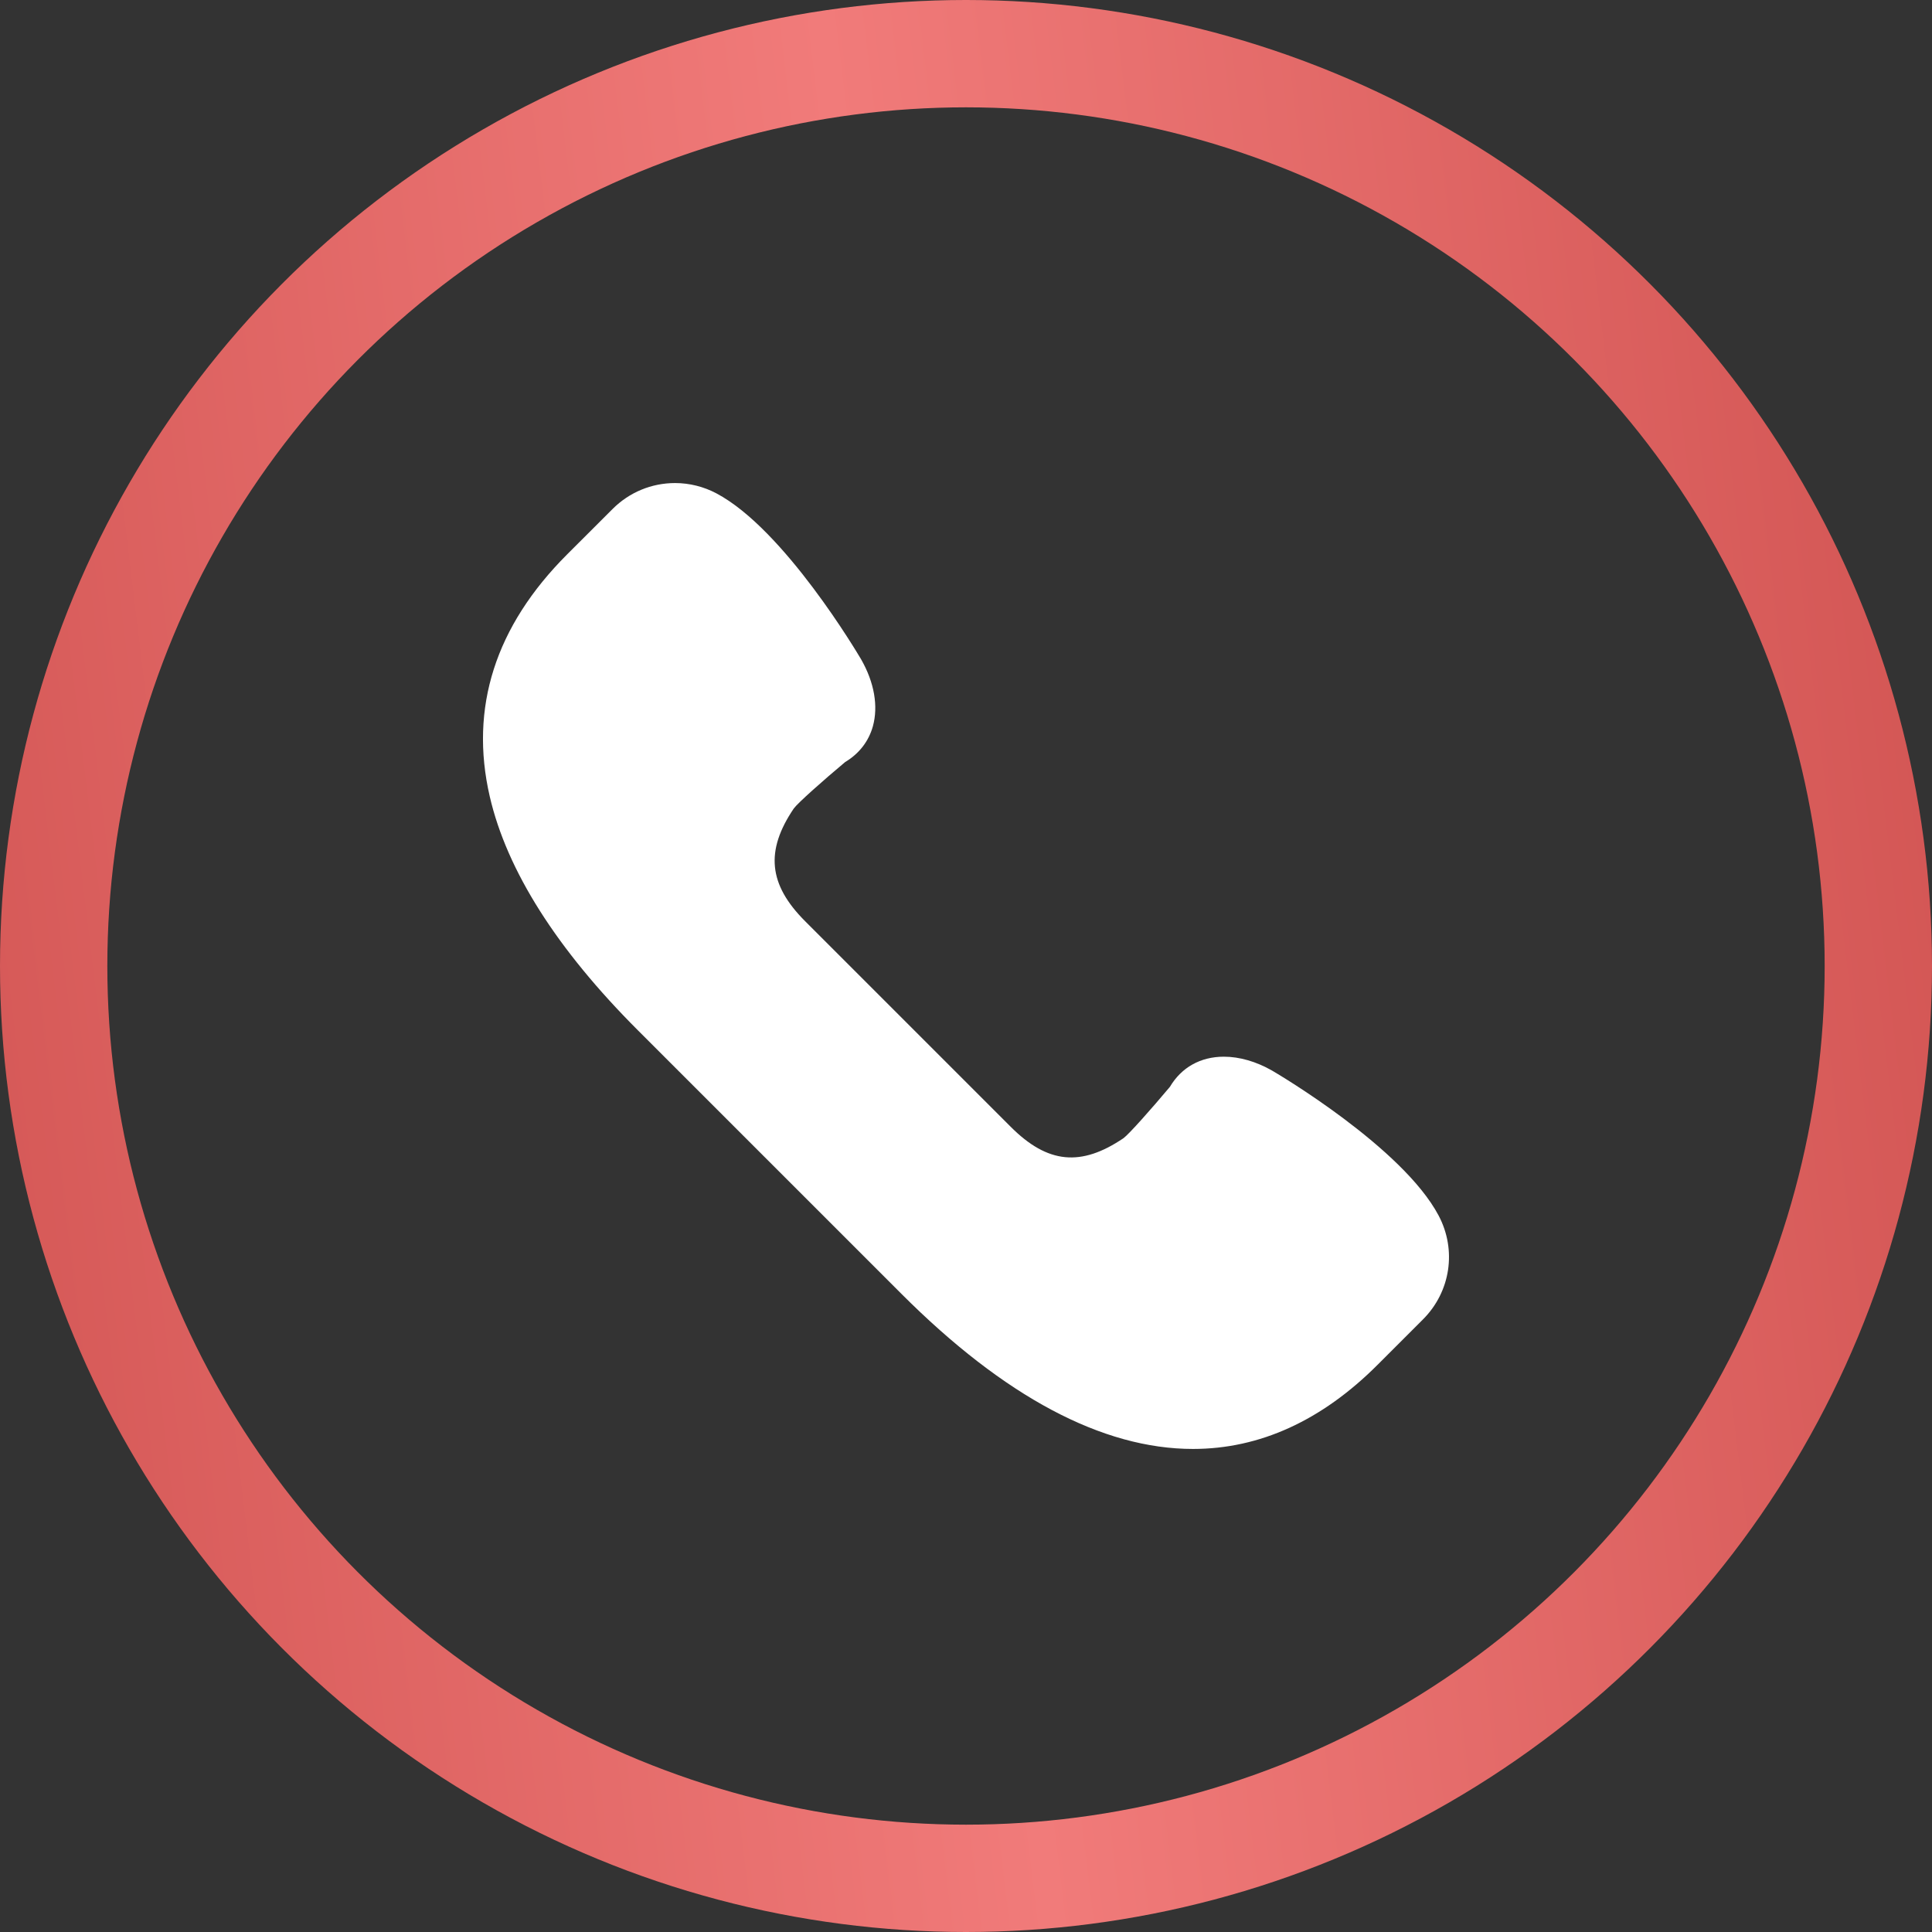
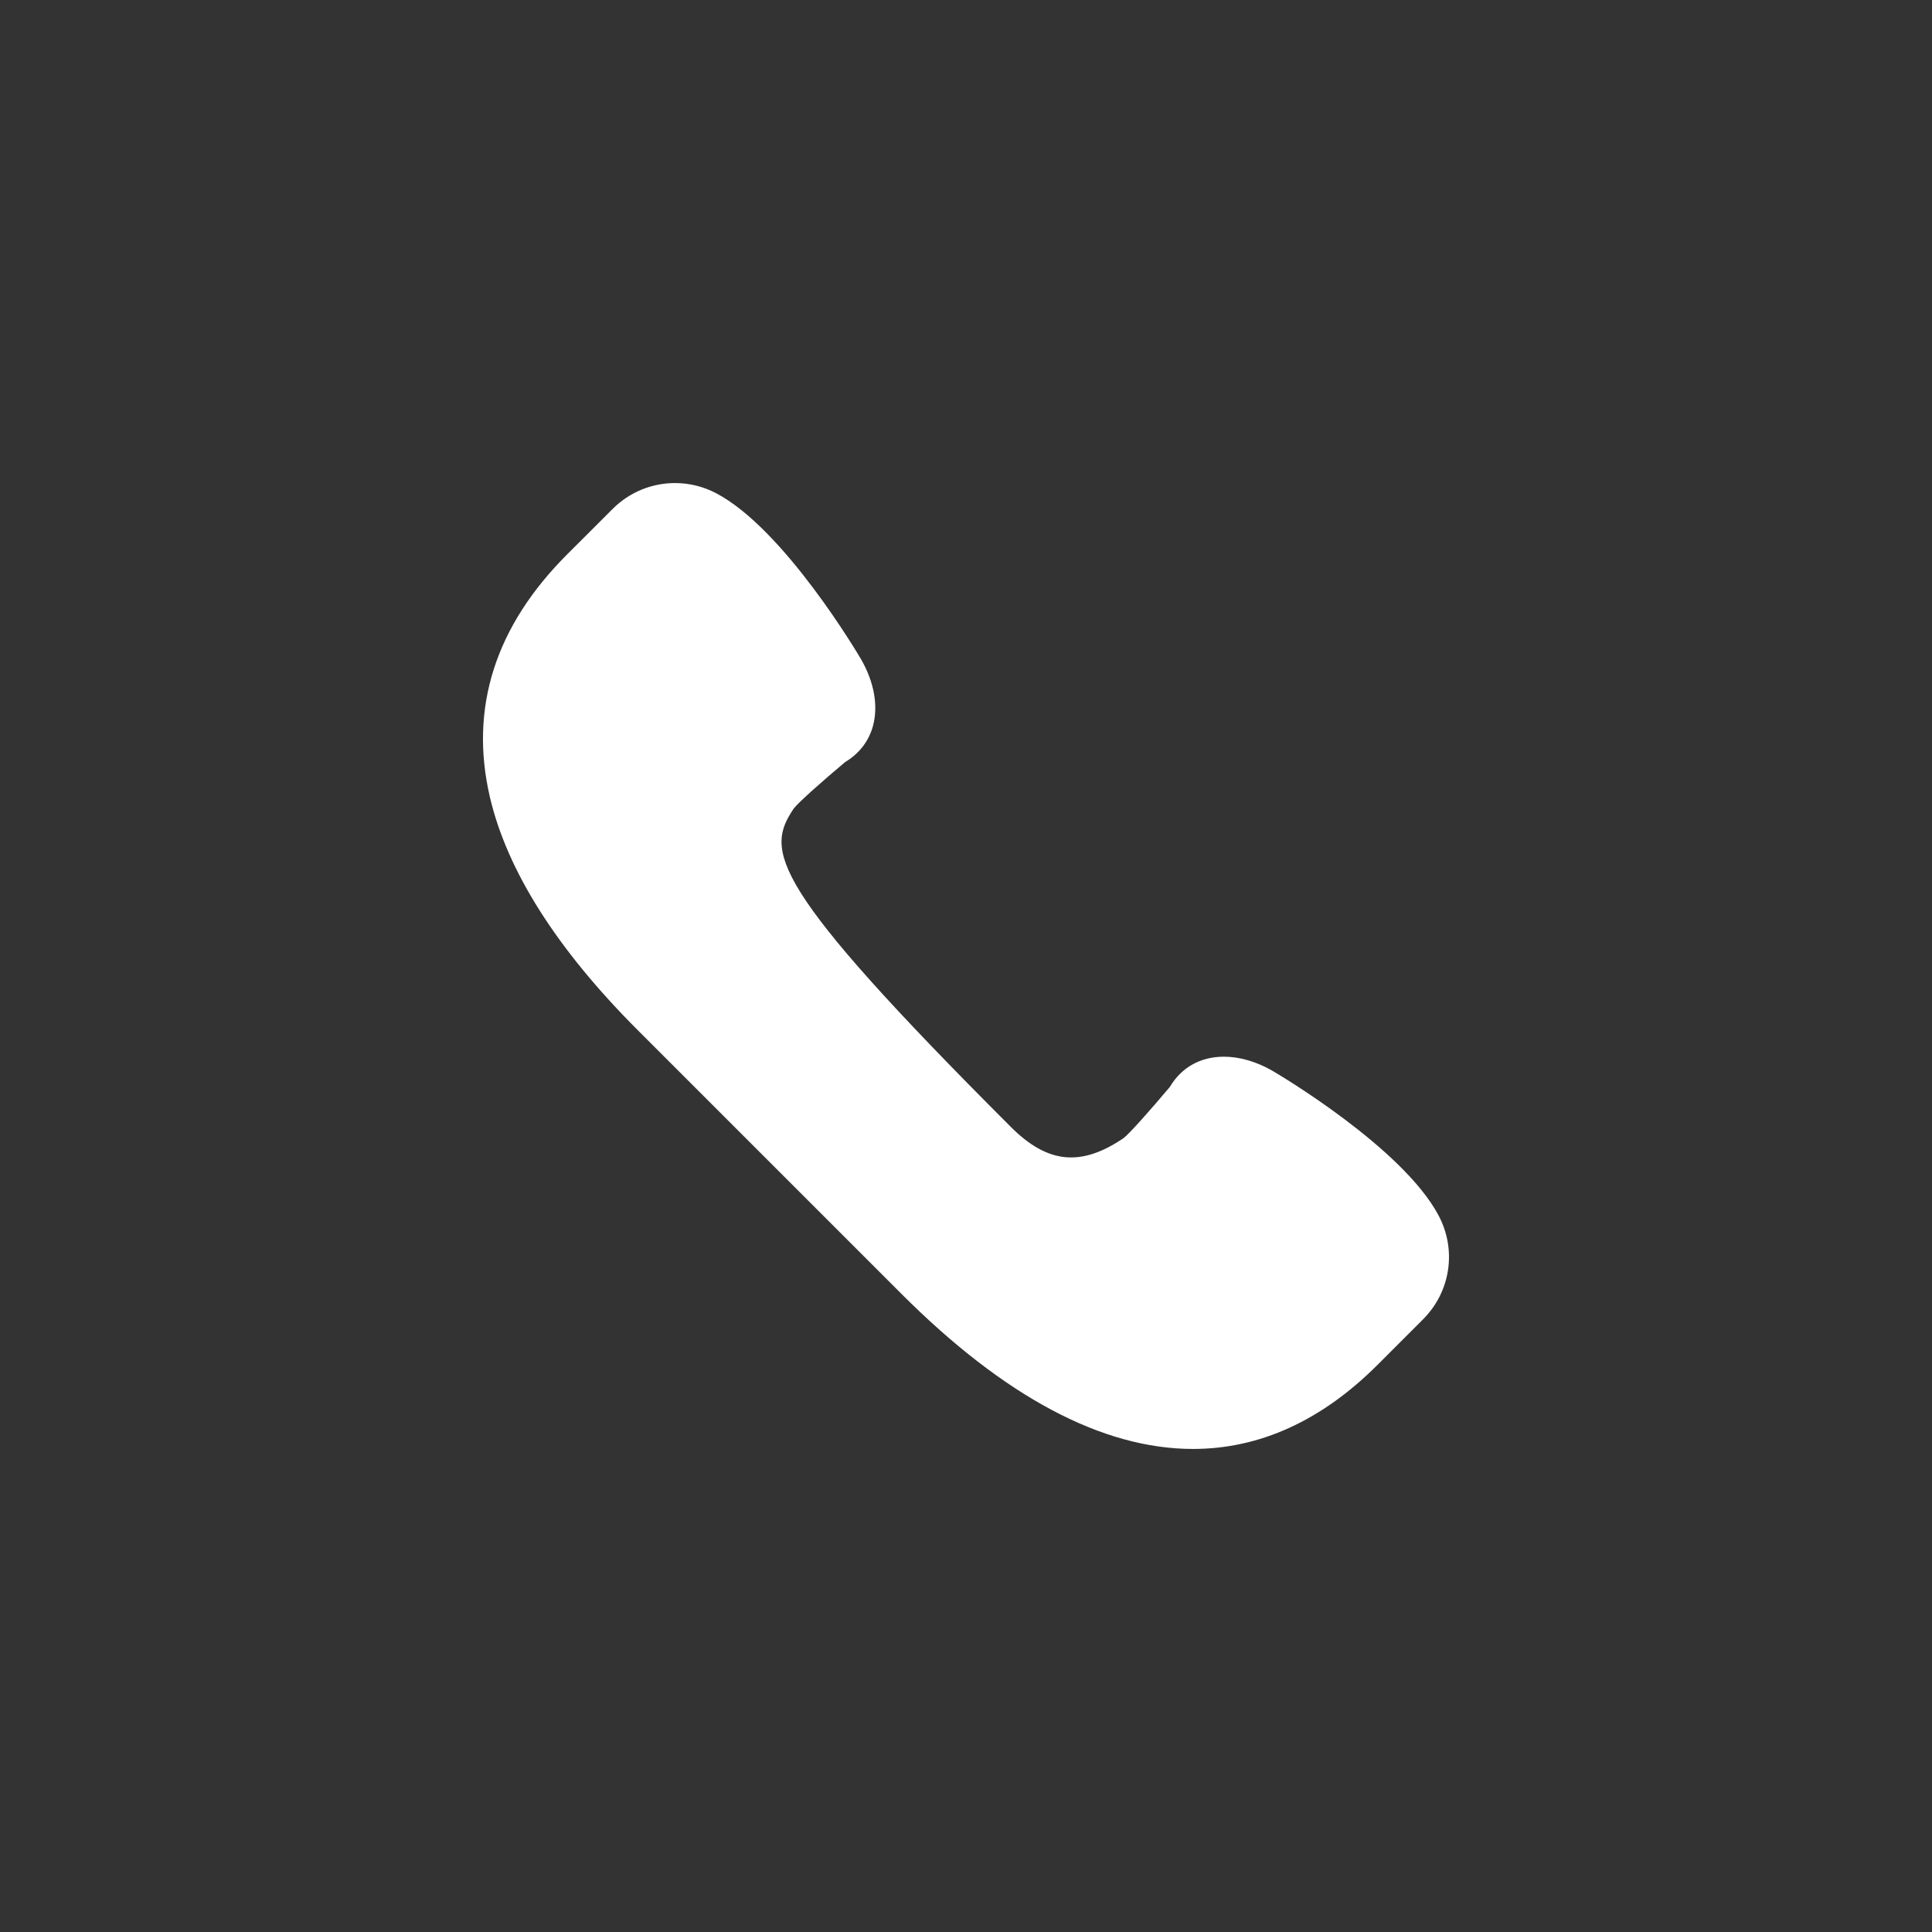
<svg xmlns="http://www.w3.org/2000/svg" width="36" height="36" viewBox="0 0 36 36" fill="none">
  <rect x="0" y="0" width="36" height="36" fill="#333333" stroke="none" />
-   <circle cx="18" cy="18" r="17" stroke="url(#paint0_linear_280_38)" stroke-width="2" />
  <g clip-path="url(#clip0_280_38)">
-     <path d="M26.807 22.651C26.137 21.384 23.81 20.011 23.707 19.951C23.409 19.78 23.096 19.69 22.805 19.69C22.37 19.69 22.015 19.889 21.8 20.251C21.459 20.658 21.037 21.134 20.935 21.208C20.142 21.745 19.521 21.684 18.835 20.998L15.002 17.165C14.319 16.482 14.257 15.854 14.791 15.065C14.866 14.962 15.341 14.54 15.749 14.199C16.008 14.044 16.186 13.815 16.265 13.533C16.368 13.159 16.292 12.718 16.047 12.288C15.989 12.19 14.615 9.862 13.349 9.193C13.113 9.068 12.847 9.001 12.58 9.001C12.14 9.001 11.726 9.173 11.415 9.484L10.568 10.33C9.229 11.669 8.744 13.187 9.126 14.842C9.445 16.221 10.375 17.688 11.89 19.202L16.797 24.109C18.714 26.027 20.542 26.999 22.23 26.999C22.23 26.999 22.23 26.999 22.23 26.999C23.472 26.999 24.629 26.472 25.669 25.431L26.515 24.585C27.03 24.071 27.147 23.293 26.807 22.651Z" fill="white" />
+     <path d="M26.807 22.651C26.137 21.384 23.81 20.011 23.707 19.951C23.409 19.78 23.096 19.69 22.805 19.69C22.37 19.69 22.015 19.889 21.8 20.251C21.459 20.658 21.037 21.134 20.935 21.208C20.142 21.745 19.521 21.684 18.835 20.998C14.319 16.482 14.257 15.854 14.791 15.065C14.866 14.962 15.341 14.54 15.749 14.199C16.008 14.044 16.186 13.815 16.265 13.533C16.368 13.159 16.292 12.718 16.047 12.288C15.989 12.19 14.615 9.862 13.349 9.193C13.113 9.068 12.847 9.001 12.58 9.001C12.14 9.001 11.726 9.173 11.415 9.484L10.568 10.33C9.229 11.669 8.744 13.187 9.126 14.842C9.445 16.221 10.375 17.688 11.89 19.202L16.797 24.109C18.714 26.027 20.542 26.999 22.23 26.999C22.23 26.999 22.23 26.999 22.23 26.999C23.472 26.999 24.629 26.472 25.669 25.431L26.515 24.585C27.03 24.071 27.147 23.293 26.807 22.651Z" fill="white" />
  </g>
  <defs>
    <linearGradient id="paint0_linear_280_38" x1="-7.68" y1="43.788" x2="47.445" y2="37.12" gradientUnits="userSpaceOnUse">
      <stop stop-color="#C64644" />
      <stop offset="0.505" stop-color="#F17B7A" />
      <stop offset="1" stop-color="#C64644" />
    </linearGradient>
    <clipPath id="clip0_280_38">
      <rect width="18" height="18" fill="white" transform="translate(9 9)" />
    </clipPath>
  </defs>
</svg>